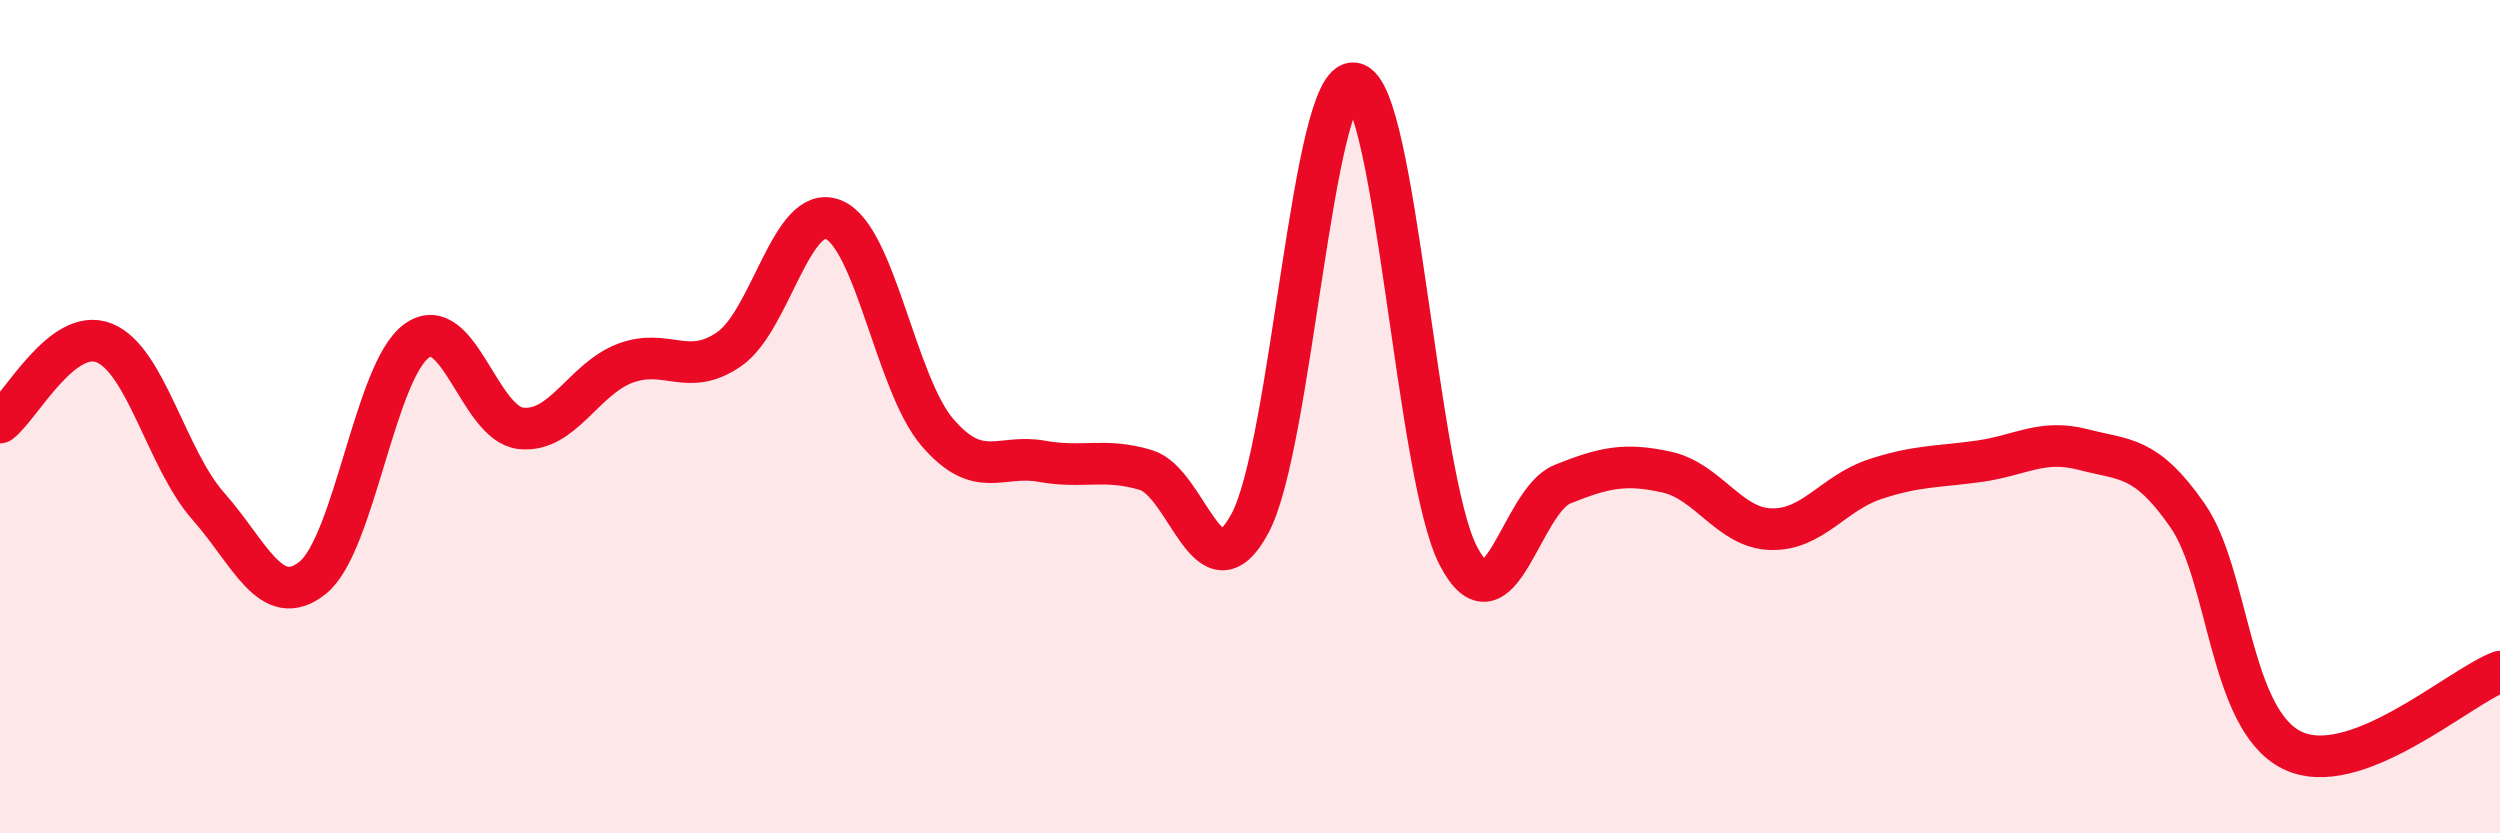
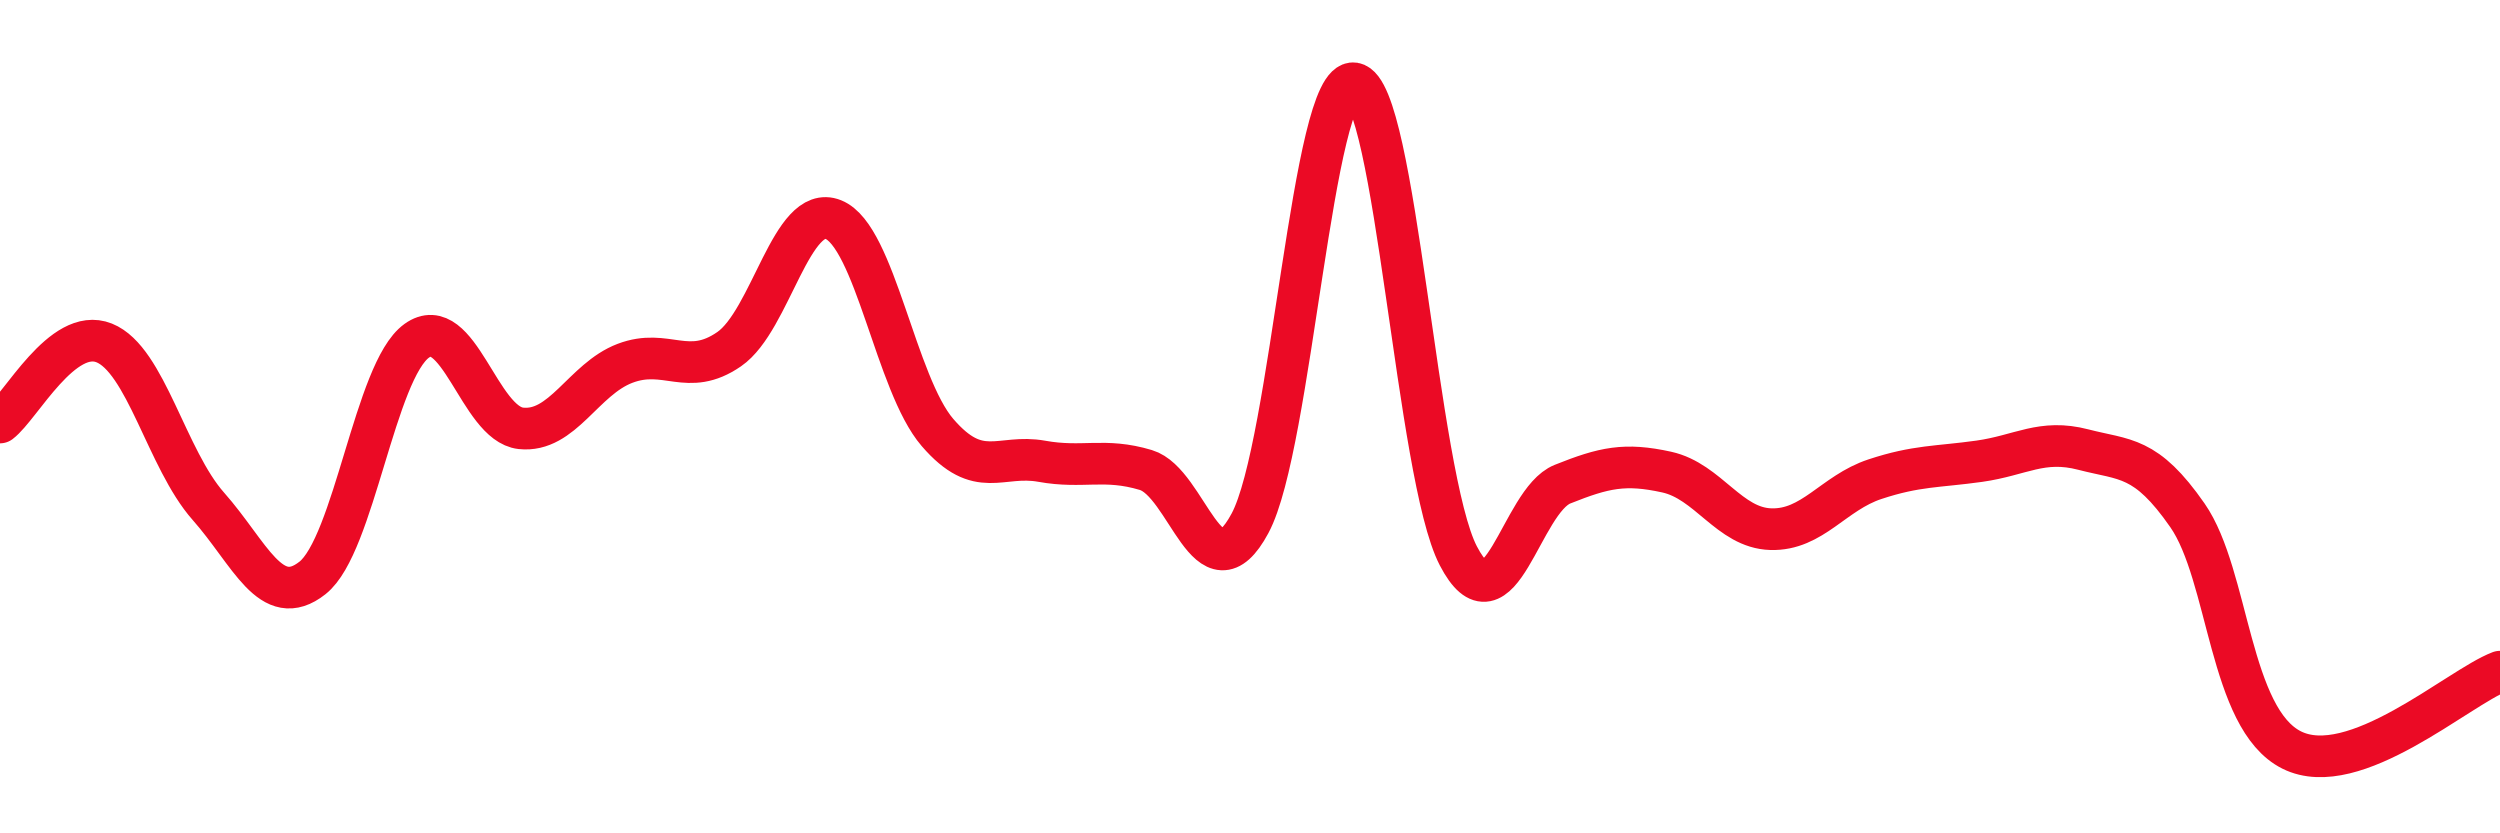
<svg xmlns="http://www.w3.org/2000/svg" width="60" height="20" viewBox="0 0 60 20">
-   <path d="M 0,10.14 C 0.5,9.76 1.5,7.83 2.5,8.23 C 3.5,8.63 4,11.02 5,12.15 C 6,13.28 6.5,14.66 7.5,13.87 C 8.5,13.08 9,8.9 10,8.18 C 11,7.46 11.5,10.17 12.5,10.28 C 13.5,10.39 14,9.1 15,8.72 C 16,8.34 16.5,9.07 17.5,8.38 C 18.5,7.69 19,4.87 20,5.27 C 21,5.67 21.5,9.22 22.5,10.38 C 23.5,11.54 24,10.89 25,11.07 C 26,11.25 26.5,10.98 27.5,11.28 C 28.5,11.58 29,14.42 30,12.56 C 31,10.7 31.5,1.84 32.5,2 C 33.5,2.16 34,11.42 35,13.34 C 36,15.26 36.5,12.02 37.5,11.62 C 38.5,11.22 39,11.11 40,11.33 C 41,11.55 41.5,12.67 42.5,12.7 C 43.5,12.73 44,11.83 45,11.5 C 46,11.17 46.5,11.21 47.5,11.07 C 48.5,10.93 49,10.53 50,10.79 C 51,11.05 51.5,10.93 52.5,12.37 C 53.5,13.81 53.5,17.25 55,18 C 56.5,18.75 59,16.5 60,16.12L60 20L0 20Z" fill="#EB0A25" opacity="0.1" stroke-linecap="round" stroke-linejoin="round" />
  <path d="M 0,10.14 C 0.5,9.76 1.5,7.83 2.5,8.23 C 3.5,8.63 4,11.02 5,12.15 C 6,13.28 6.5,14.66 7.5,13.87 C 8.5,13.08 9,8.9 10,8.18 C 11,7.46 11.5,10.17 12.5,10.28 C 13.5,10.39 14,9.1 15,8.72 C 16,8.34 16.5,9.07 17.5,8.38 C 18.5,7.69 19,4.87 20,5.27 C 21,5.67 21.5,9.22 22.5,10.38 C 23.5,11.54 24,10.89 25,11.07 C 26,11.25 26.5,10.98 27.5,11.28 C 28.5,11.58 29,14.42 30,12.56 C 31,10.7 31.5,1.84 32.5,2 C 33.5,2.16 34,11.42 35,13.34 C 36,15.26 36.5,12.02 37.5,11.62 C 38.5,11.22 39,11.11 40,11.33 C 41,11.55 41.5,12.67 42.5,12.7 C 43.5,12.73 44,11.83 45,11.5 C 46,11.17 46.5,11.21 47.5,11.07 C 48.5,10.93 49,10.53 50,10.79 C 51,11.05 51.5,10.93 52.5,12.37 C 53.5,13.81 53.5,17.25 55,18 C 56.5,18.75 59,16.5 60,16.12" stroke="#EB0A25" stroke-width="1" fill="none" stroke-linecap="round" stroke-linejoin="round" />
</svg>